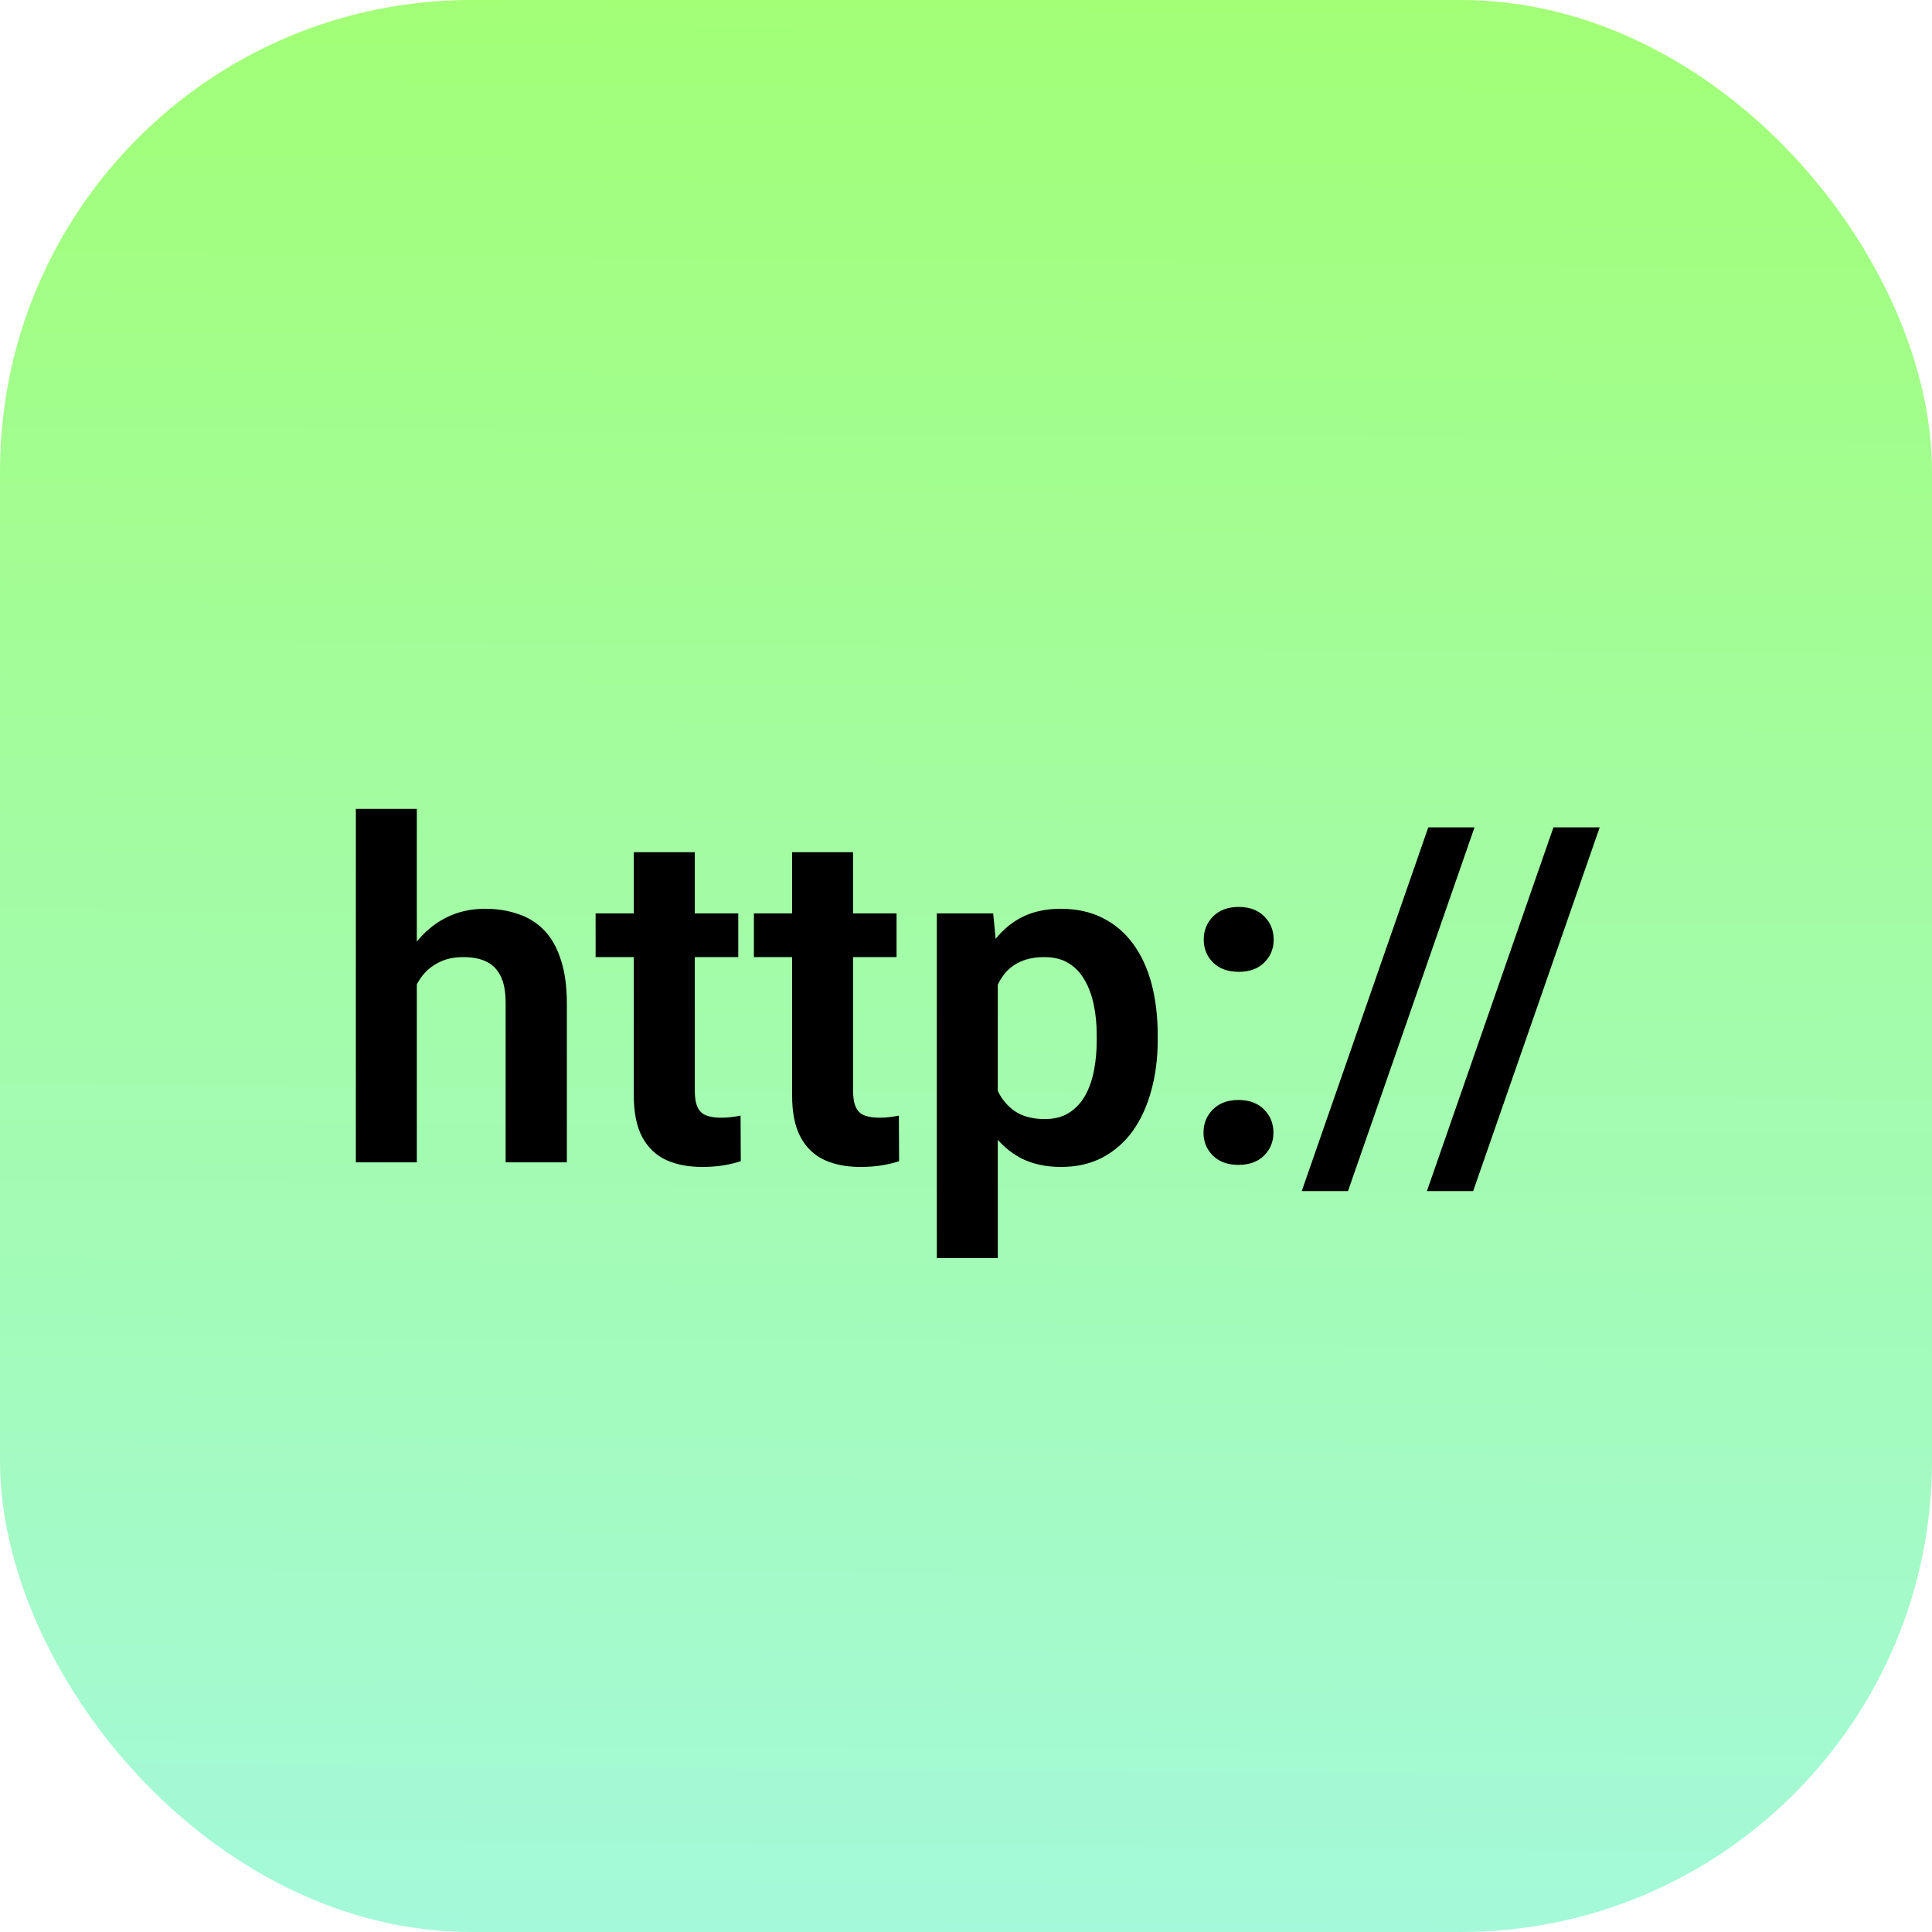
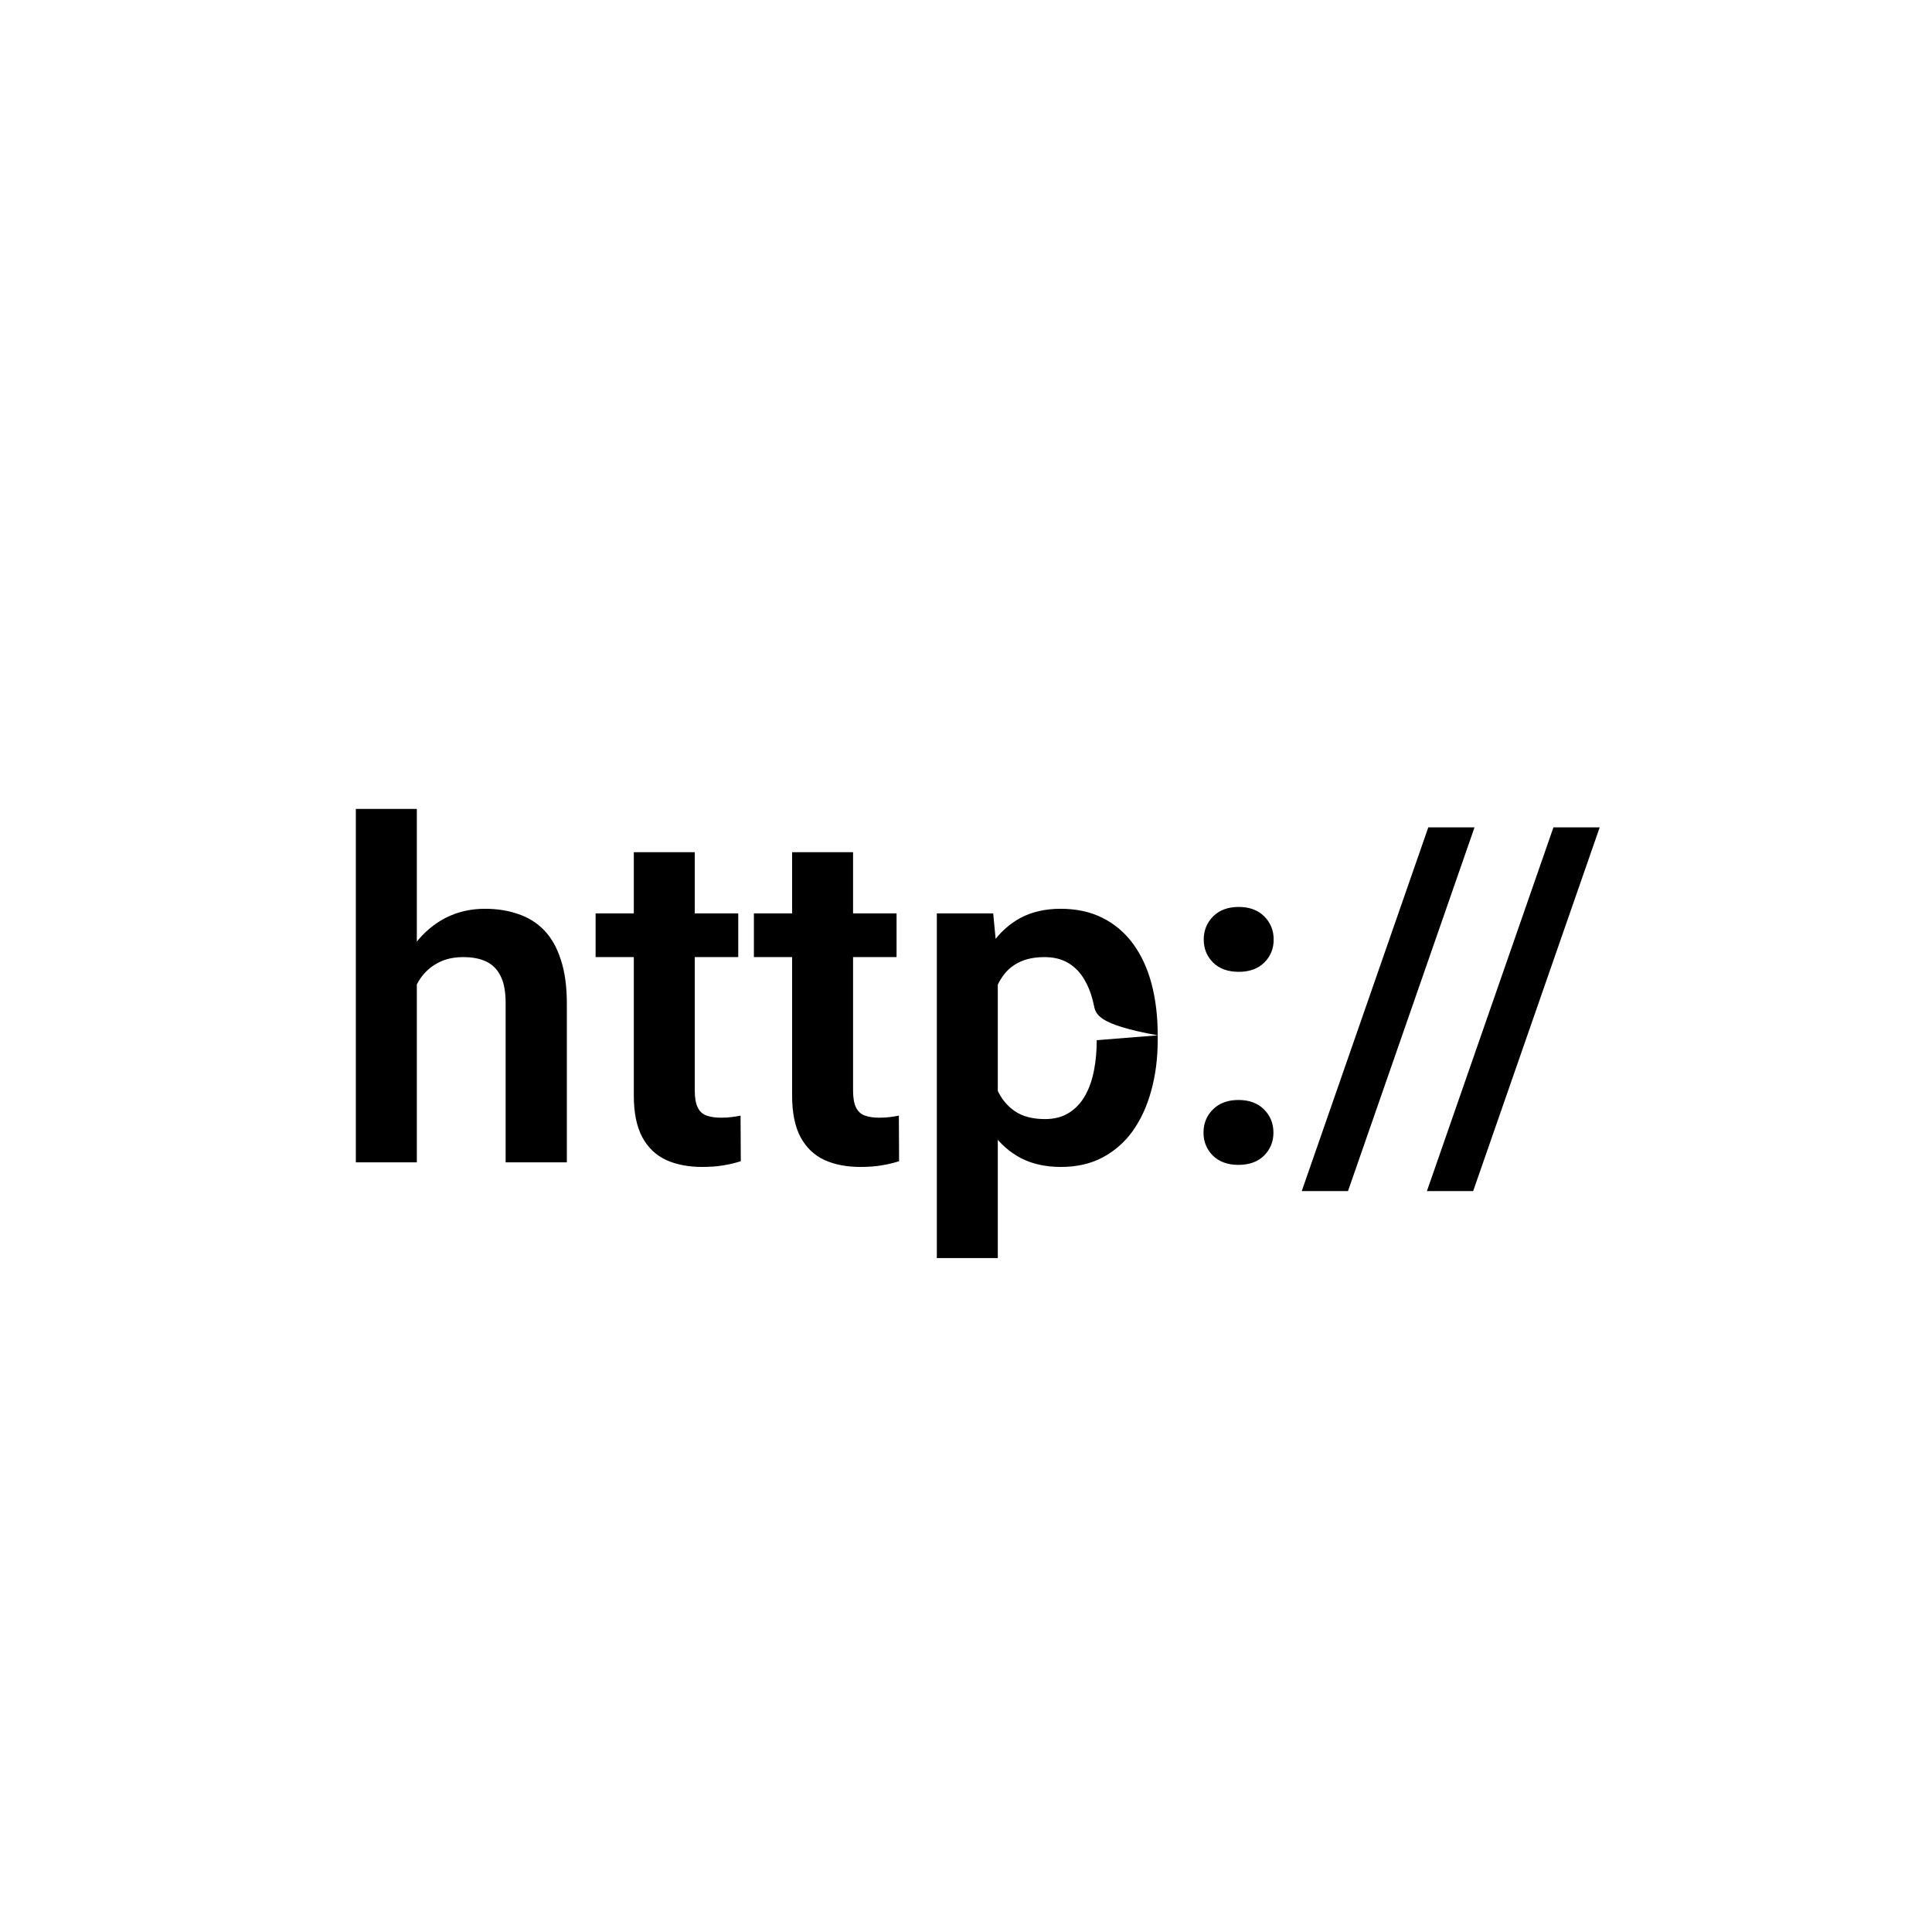
<svg xmlns="http://www.w3.org/2000/svg" width="123" height="123" viewBox="0 0 123 123" fill="none">
-   <rect width="123" height="123" rx="30" fill="url(#paint0_linear_717_4856)" />
-   <path d="M26.537 51.5V74H22.655V51.5H26.537ZM25.922 65.504H24.779C24.779 64.4 24.926 63.385 25.219 62.457C25.512 61.529 25.927 60.724 26.464 60.04C27.001 59.347 27.641 58.81 28.383 58.429C29.135 58.048 29.965 57.857 30.873 57.857C31.654 57.857 32.362 57.97 32.997 58.194C33.642 58.409 34.193 58.756 34.652 59.234C35.111 59.713 35.463 60.338 35.707 61.109C35.961 61.871 36.088 62.799 36.088 63.893V74H32.191V63.863C32.191 63.131 32.084 62.555 31.869 62.135C31.654 61.705 31.347 61.398 30.946 61.212C30.556 61.026 30.072 60.934 29.496 60.934C28.871 60.934 28.334 61.056 27.885 61.3C27.436 61.534 27.064 61.861 26.771 62.281C26.488 62.701 26.273 63.185 26.127 63.731C25.99 64.278 25.922 64.869 25.922 65.504ZM47.001 58.15V60.934H37.919V58.15H47.001ZM40.351 54.254H44.232V69.43C44.232 69.898 44.296 70.26 44.423 70.514C44.55 70.768 44.74 70.939 44.994 71.026C45.248 71.114 45.551 71.158 45.902 71.158C46.156 71.158 46.391 71.144 46.605 71.114C46.82 71.085 47.001 71.056 47.148 71.026L47.162 73.927C46.84 74.034 46.474 74.122 46.063 74.19C45.663 74.259 45.209 74.293 44.701 74.293C43.832 74.293 43.07 74.147 42.416 73.853C41.762 73.551 41.254 73.067 40.893 72.403C40.531 71.73 40.351 70.841 40.351 69.737V54.254ZM57.079 58.15V60.934H47.997V58.15H57.079ZM50.429 54.254H54.31V69.43C54.31 69.898 54.374 70.26 54.501 70.514C54.628 70.768 54.818 70.939 55.072 71.026C55.326 71.114 55.629 71.158 55.98 71.158C56.234 71.158 56.469 71.144 56.684 71.114C56.898 71.085 57.079 71.056 57.226 71.026L57.24 73.927C56.918 74.034 56.552 74.122 56.142 74.19C55.741 74.259 55.287 74.293 54.779 74.293C53.91 74.293 53.148 74.147 52.494 73.853C51.84 73.551 51.332 73.067 50.971 72.403C50.609 71.73 50.429 70.841 50.429 69.737V54.254ZM63.524 61.197V80.094H59.643V58.15H63.231L63.524 61.197ZM73.705 65.914V66.222C73.705 67.374 73.568 68.443 73.295 69.43C73.031 70.406 72.641 71.261 72.123 71.993C71.606 72.716 70.961 73.282 70.189 73.692C69.428 74.093 68.549 74.293 67.553 74.293C66.576 74.293 65.727 74.107 65.004 73.736C64.281 73.356 63.671 72.818 63.173 72.125C62.675 71.432 62.274 70.626 61.972 69.708C61.679 68.78 61.459 67.769 61.312 66.676V65.694C61.459 64.532 61.679 63.477 61.972 62.53C62.274 61.573 62.675 60.748 63.173 60.055C63.671 59.352 64.276 58.81 64.989 58.429C65.712 58.048 66.557 57.857 67.523 57.857C68.529 57.857 69.413 58.048 70.175 58.429C70.946 58.81 71.596 59.356 72.123 60.069C72.65 60.782 73.046 61.632 73.31 62.618C73.573 63.605 73.705 64.703 73.705 65.914ZM69.823 66.222V65.914C69.823 65.211 69.76 64.561 69.633 63.966C69.506 63.36 69.311 62.833 69.047 62.384C68.783 61.925 68.441 61.568 68.022 61.315C67.602 61.06 67.094 60.934 66.498 60.934C65.902 60.934 65.39 61.031 64.96 61.227C64.53 61.422 64.179 61.7 63.905 62.062C63.632 62.423 63.417 62.852 63.261 63.351C63.114 63.839 63.017 64.381 62.968 64.977V67.408C63.056 68.131 63.227 68.78 63.48 69.356C63.734 69.933 64.106 70.392 64.594 70.733C65.092 71.075 65.736 71.246 66.527 71.246C67.123 71.246 67.631 71.114 68.051 70.851C68.471 70.587 68.812 70.226 69.076 69.767C69.34 69.298 69.53 68.761 69.647 68.155C69.765 67.55 69.823 66.905 69.823 66.222ZM76.62 72.11C76.62 71.524 76.82 71.031 77.221 70.631C77.621 70.231 78.163 70.03 78.847 70.03C79.53 70.03 80.072 70.231 80.473 70.631C80.873 71.031 81.073 71.524 81.073 72.11C81.073 72.686 80.873 73.175 80.473 73.575C80.072 73.966 79.53 74.161 78.847 74.161C78.163 74.161 77.621 73.966 77.221 73.575C76.82 73.175 76.62 72.686 76.62 72.11ZM76.635 59.82C76.635 59.234 76.835 58.741 77.235 58.341C77.636 57.94 78.178 57.74 78.861 57.74C79.545 57.74 80.087 57.94 80.487 58.341C80.888 58.741 81.088 59.234 81.088 59.82C81.088 60.397 80.888 60.885 80.487 61.285C80.087 61.676 79.545 61.871 78.861 61.871C78.178 61.871 77.636 61.676 77.235 61.285C76.835 60.885 76.635 60.397 76.635 59.82ZM93.876 52.672L85.819 75.831H82.875L90.932 52.672H93.876ZM101.845 52.672L93.788 75.831H90.844L98.9 52.672H101.845Z" fill="black" />
+   <path d="M26.537 51.5V74H22.655V51.5H26.537ZM25.922 65.504H24.779C24.779 64.4 24.926 63.385 25.219 62.457C25.512 61.529 25.927 60.724 26.464 60.04C27.001 59.347 27.641 58.81 28.383 58.429C29.135 58.048 29.965 57.857 30.873 57.857C31.654 57.857 32.362 57.97 32.997 58.194C33.642 58.409 34.193 58.756 34.652 59.234C35.111 59.713 35.463 60.338 35.707 61.109C35.961 61.871 36.088 62.799 36.088 63.893V74H32.191V63.863C32.191 63.131 32.084 62.555 31.869 62.135C31.654 61.705 31.347 61.398 30.946 61.212C30.556 61.026 30.072 60.934 29.496 60.934C28.871 60.934 28.334 61.056 27.885 61.3C27.436 61.534 27.064 61.861 26.771 62.281C26.488 62.701 26.273 63.185 26.127 63.731C25.99 64.278 25.922 64.869 25.922 65.504ZM47.001 58.15V60.934H37.919V58.15H47.001ZM40.351 54.254H44.232V69.43C44.232 69.898 44.296 70.26 44.423 70.514C44.55 70.768 44.74 70.939 44.994 71.026C45.248 71.114 45.551 71.158 45.902 71.158C46.156 71.158 46.391 71.144 46.605 71.114C46.82 71.085 47.001 71.056 47.148 71.026L47.162 73.927C46.84 74.034 46.474 74.122 46.063 74.19C45.663 74.259 45.209 74.293 44.701 74.293C43.832 74.293 43.07 74.147 42.416 73.853C41.762 73.551 41.254 73.067 40.893 72.403C40.531 71.73 40.351 70.841 40.351 69.737V54.254ZM57.079 58.15V60.934H47.997V58.15H57.079ZM50.429 54.254H54.31V69.43C54.31 69.898 54.374 70.26 54.501 70.514C54.628 70.768 54.818 70.939 55.072 71.026C55.326 71.114 55.629 71.158 55.98 71.158C56.234 71.158 56.469 71.144 56.684 71.114C56.898 71.085 57.079 71.056 57.226 71.026L57.24 73.927C56.918 74.034 56.552 74.122 56.142 74.19C55.741 74.259 55.287 74.293 54.779 74.293C53.91 74.293 53.148 74.147 52.494 73.853C51.84 73.551 51.332 73.067 50.971 72.403C50.609 71.73 50.429 70.841 50.429 69.737V54.254ZM63.524 61.197V80.094H59.643V58.15H63.231L63.524 61.197ZM73.705 65.914V66.222C73.705 67.374 73.568 68.443 73.295 69.43C73.031 70.406 72.641 71.261 72.123 71.993C71.606 72.716 70.961 73.282 70.189 73.692C69.428 74.093 68.549 74.293 67.553 74.293C66.576 74.293 65.727 74.107 65.004 73.736C64.281 73.356 63.671 72.818 63.173 72.125C62.675 71.432 62.274 70.626 61.972 69.708C61.679 68.78 61.459 67.769 61.312 66.676V65.694C61.459 64.532 61.679 63.477 61.972 62.53C62.274 61.573 62.675 60.748 63.173 60.055C63.671 59.352 64.276 58.81 64.989 58.429C65.712 58.048 66.557 57.857 67.523 57.857C68.529 57.857 69.413 58.048 70.175 58.429C70.946 58.81 71.596 59.356 72.123 60.069C72.65 60.782 73.046 61.632 73.31 62.618C73.573 63.605 73.705 64.703 73.705 65.914ZV65.914C69.823 65.211 69.76 64.561 69.633 63.966C69.506 63.36 69.311 62.833 69.047 62.384C68.783 61.925 68.441 61.568 68.022 61.315C67.602 61.06 67.094 60.934 66.498 60.934C65.902 60.934 65.39 61.031 64.96 61.227C64.53 61.422 64.179 61.7 63.905 62.062C63.632 62.423 63.417 62.852 63.261 63.351C63.114 63.839 63.017 64.381 62.968 64.977V67.408C63.056 68.131 63.227 68.78 63.48 69.356C63.734 69.933 64.106 70.392 64.594 70.733C65.092 71.075 65.736 71.246 66.527 71.246C67.123 71.246 67.631 71.114 68.051 70.851C68.471 70.587 68.812 70.226 69.076 69.767C69.34 69.298 69.53 68.761 69.647 68.155C69.765 67.55 69.823 66.905 69.823 66.222ZM76.62 72.11C76.62 71.524 76.82 71.031 77.221 70.631C77.621 70.231 78.163 70.03 78.847 70.03C79.53 70.03 80.072 70.231 80.473 70.631C80.873 71.031 81.073 71.524 81.073 72.11C81.073 72.686 80.873 73.175 80.473 73.575C80.072 73.966 79.53 74.161 78.847 74.161C78.163 74.161 77.621 73.966 77.221 73.575C76.82 73.175 76.62 72.686 76.62 72.11ZM76.635 59.82C76.635 59.234 76.835 58.741 77.235 58.341C77.636 57.94 78.178 57.74 78.861 57.74C79.545 57.74 80.087 57.94 80.487 58.341C80.888 58.741 81.088 59.234 81.088 59.82C81.088 60.397 80.888 60.885 80.487 61.285C80.087 61.676 79.545 61.871 78.861 61.871C78.178 61.871 77.636 61.676 77.235 61.285C76.835 60.885 76.635 60.397 76.635 59.82ZM93.876 52.672L85.819 75.831H82.875L90.932 52.672H93.876ZM101.845 52.672L93.788 75.831H90.844L98.9 52.672H101.845Z" fill="black" />
  <defs>
    <linearGradient id="paint0_linear_717_4856" x1="61.992" y1="-6.73697e-08" x2="61.008" y2="123" gradientUnits="userSpaceOnUse">
      <stop stop-color="#A2FF76" />
      <stop offset="1" stop-color="#A4F9DA" />
    </linearGradient>
  </defs>
</svg>